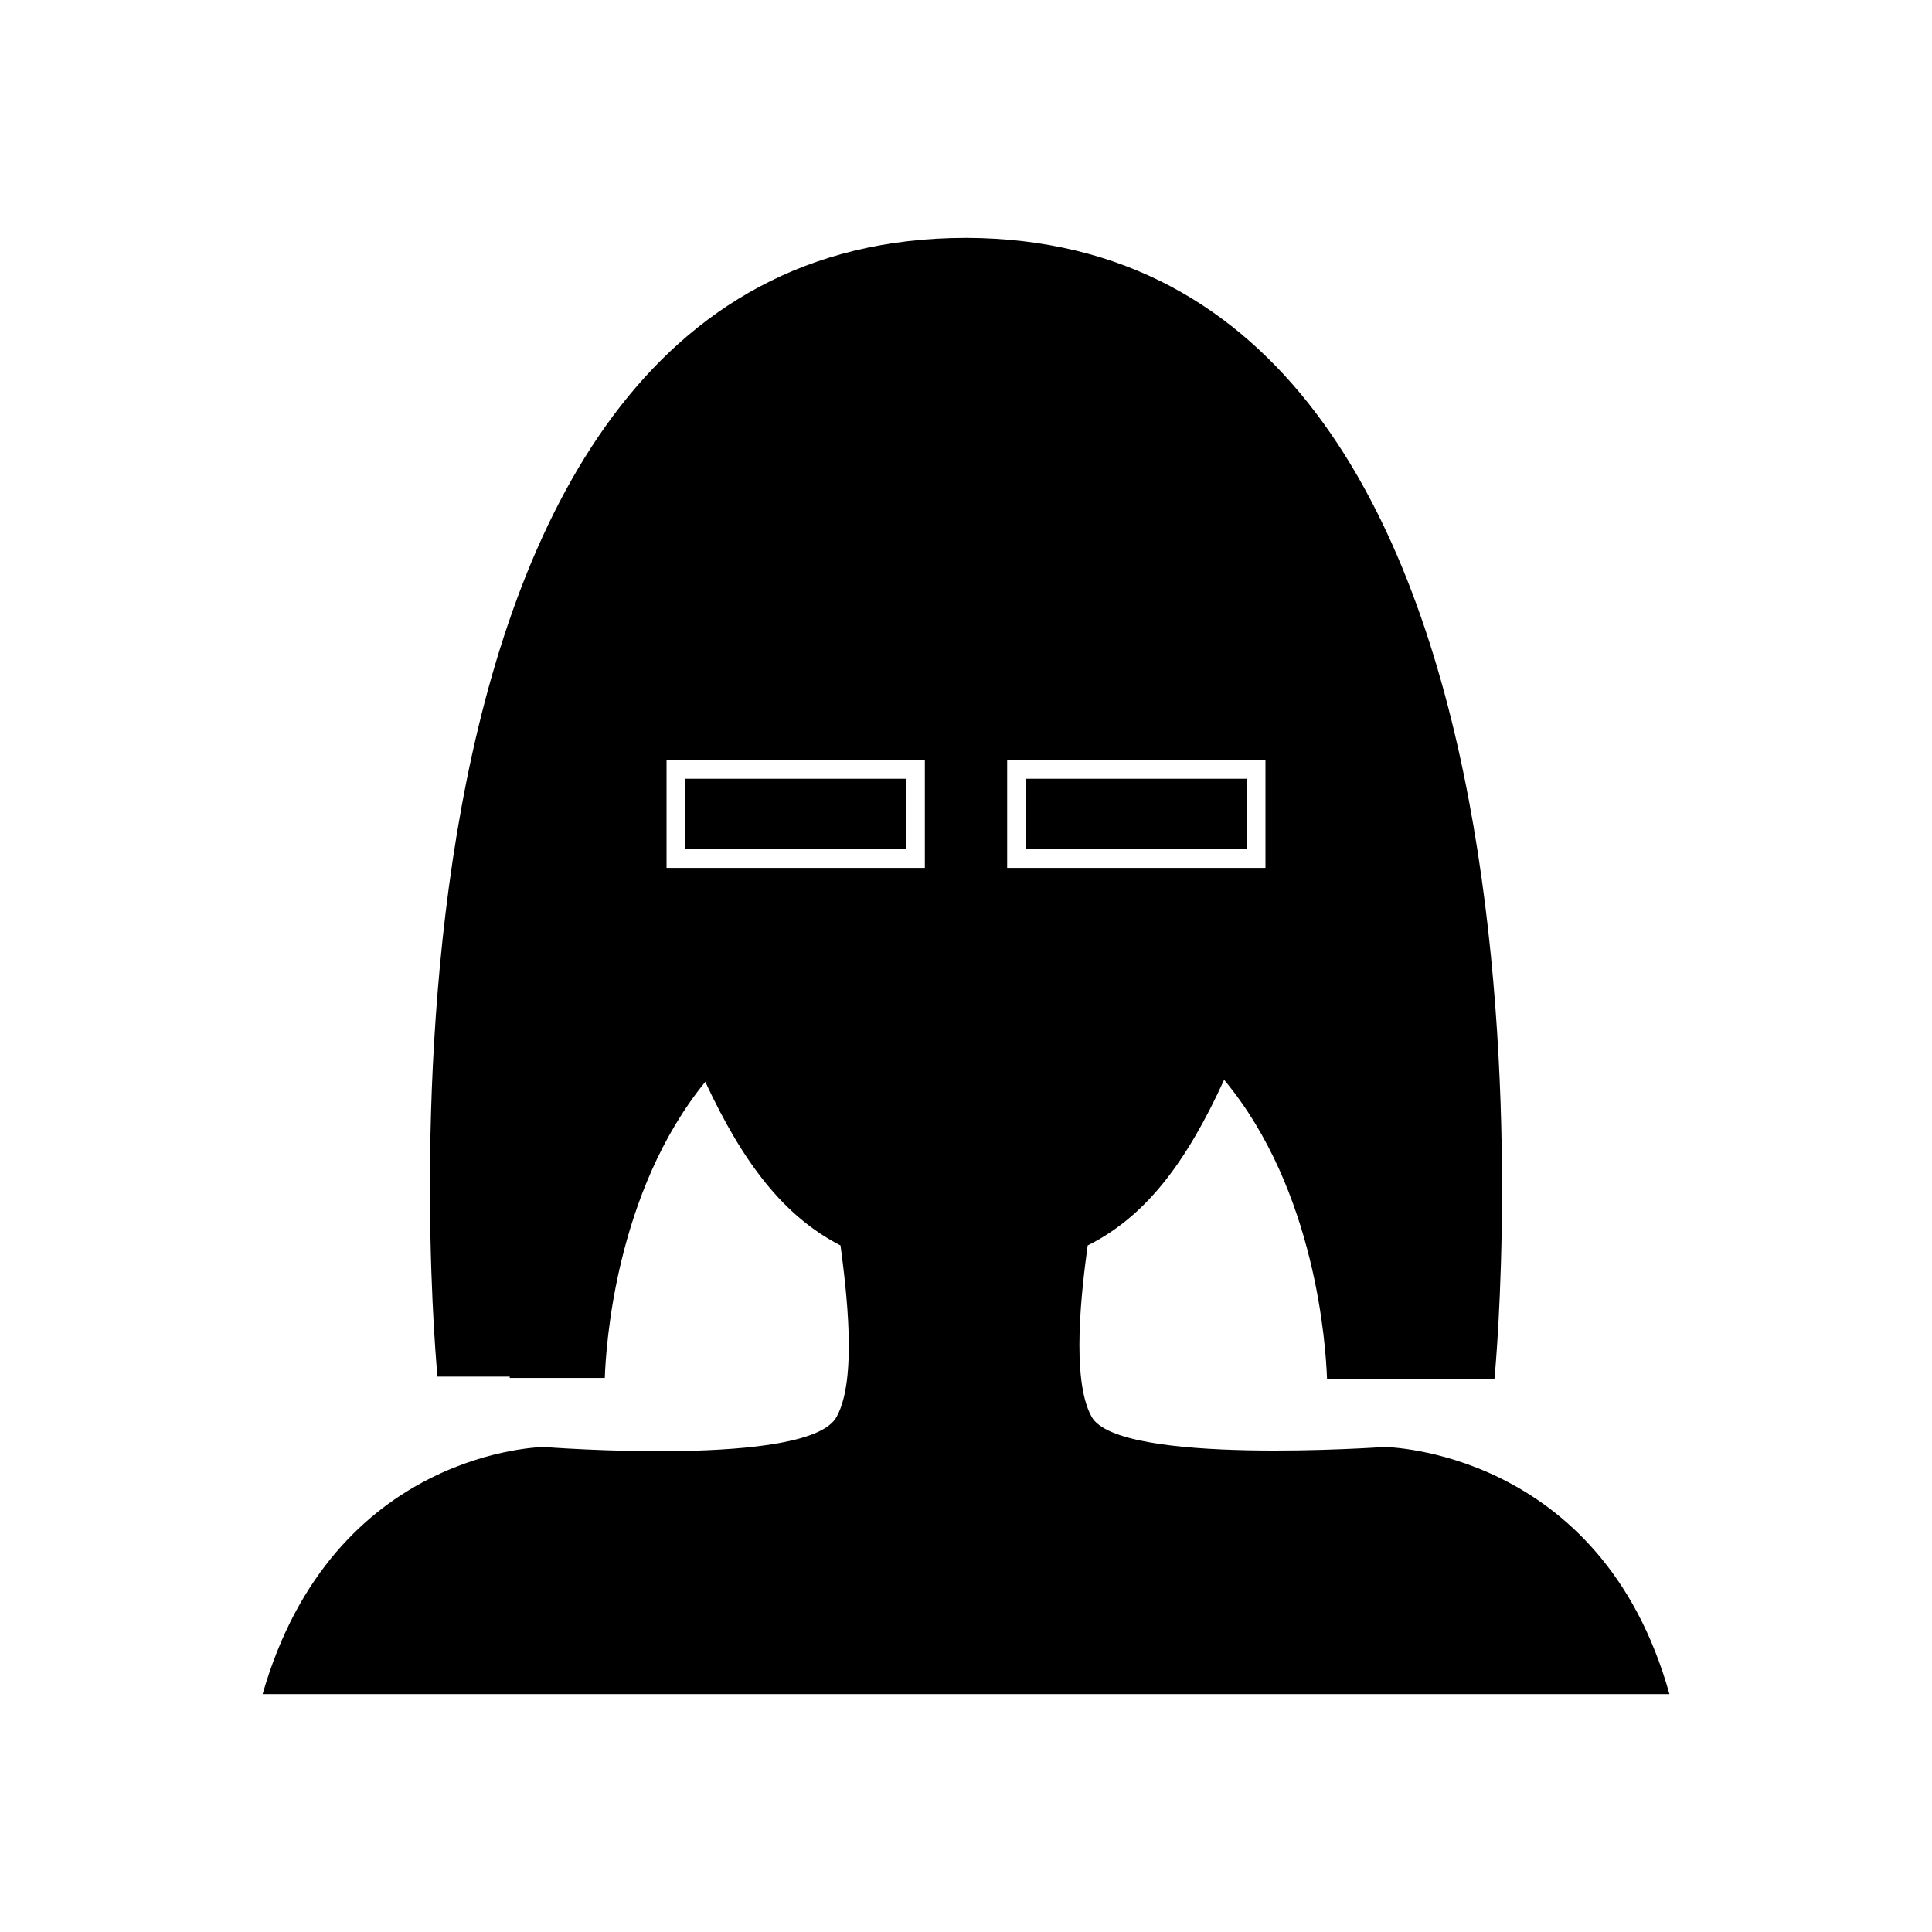
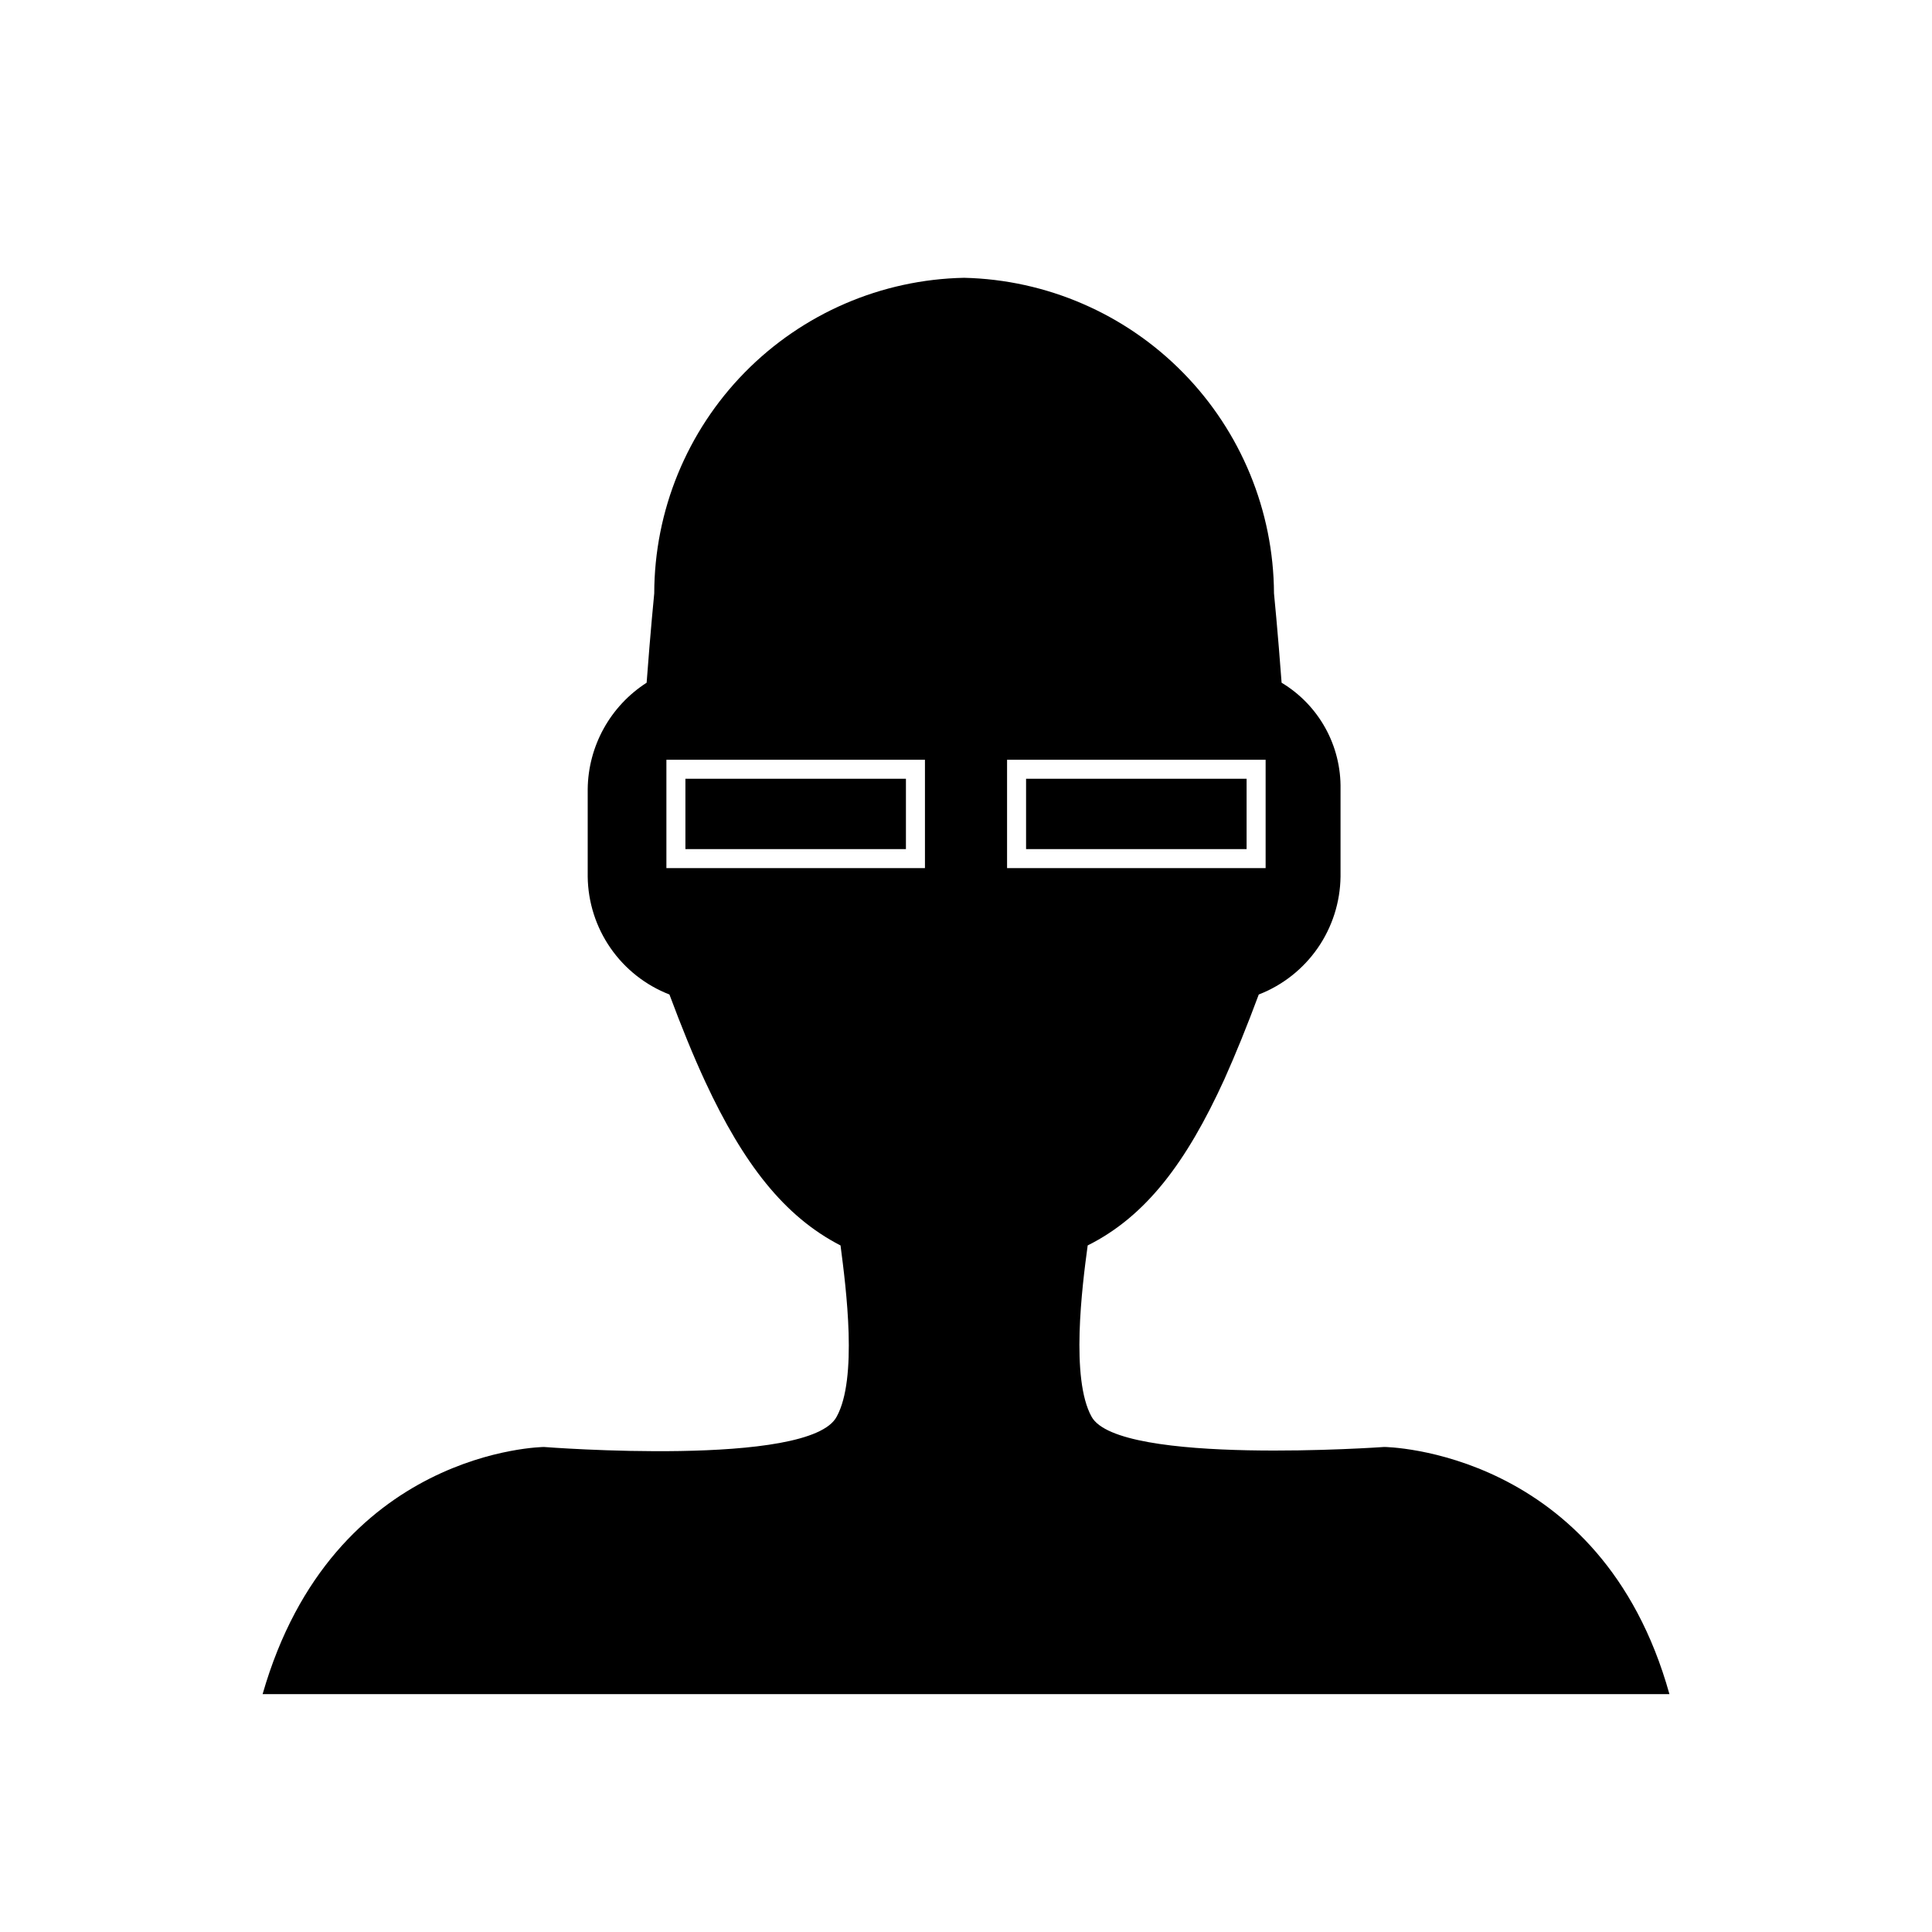
<svg xmlns="http://www.w3.org/2000/svg" fill="#000000" width="800px" height="800px" version="1.1" viewBox="144 144 512 512">
  <g>
-     <path d="m400 207.04c-169.79 0-140.06 301.78-140.06 301.78h19.145v0.352h25.191c0.301-8.566 2.871-49.273 26.602-78.441 14.254-17.383 35.918-30.73 69.121-30.73 33.199 0 54.262 12.949 68.469 30.23 24.285 29.223 26.902 70.535 27.207 79.148l44.383-0.004c0.703-7.305 27.656-301.83-140.06-302.34zm-10.883 167.01h-68.52v-28.719h68.52zm21.766 0v-28.719h68.52v28.719z" />
    <path d="m510.84 527.46s-70.535 5.039-77.586-8.062c-5.543-10.078-2.519-34.258-1.008-45.344 15.418-7.707 26.148-21.965 36.223-44.031 3.023-6.75 6.047-14.207 9.117-22.469h0.004c6.312-2.449 11.75-6.734 15.613-12.301 3.859-5.566 5.965-12.16 6.051-18.934v-23.176c0.105-5.66-1.281-11.25-4.023-16.203-2.742-4.953-6.742-9.098-11.594-12.012-1.008-13.602-2.016-23.68-2.016-23.68-0.113-21.883-8.754-42.863-24.09-58.48-15.332-15.617-36.152-24.641-58.031-25.148-21.906 0.434-42.77 9.43-58.121 25.062-15.352 15.633-23.965 36.66-24 58.566 0 0-1.008 10.078-2.016 23.68-9.625 6.176-15.496 16.781-15.617 28.215v23.176c0.082 6.773 2.188 13.367 6.051 18.934 3.859 5.566 9.297 9.852 15.609 12.301 3.176 8.516 6.297 16.223 9.523 23.176 10.078 21.664 20.906 35.668 35.82 43.328 1.512 11.586 4.535 35.266-1.008 45.344-7.055 13.602-77.586 8.062-77.586 8.062s-55.922 0.504-74.562 65.496l372.82-0.004c-18.137-64.992-75.57-65.496-75.57-65.496zm-99.957-182.12h68.52v28.719l-68.52-0.004zm-90.281 28.719v-28.719h68.52v28.719z" />
    <path d="m325.64 350.38h58.441v18.641h-58.441z" />
    <path d="m415.92 350.38h58.441v18.641h-58.441z" />
  </g>
</svg>